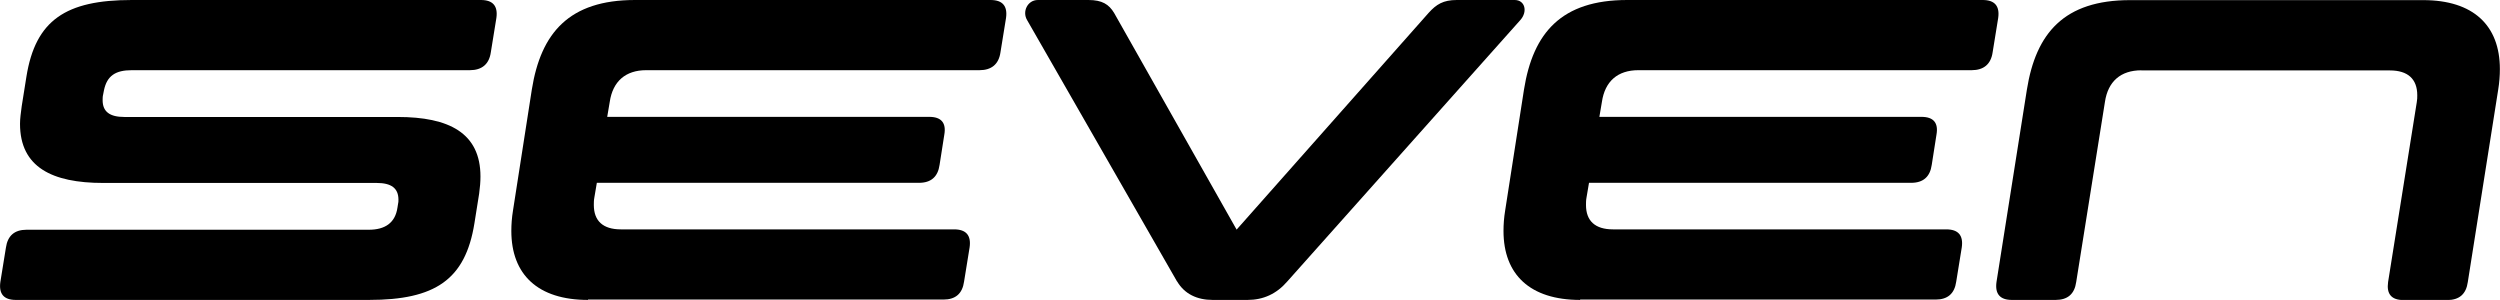
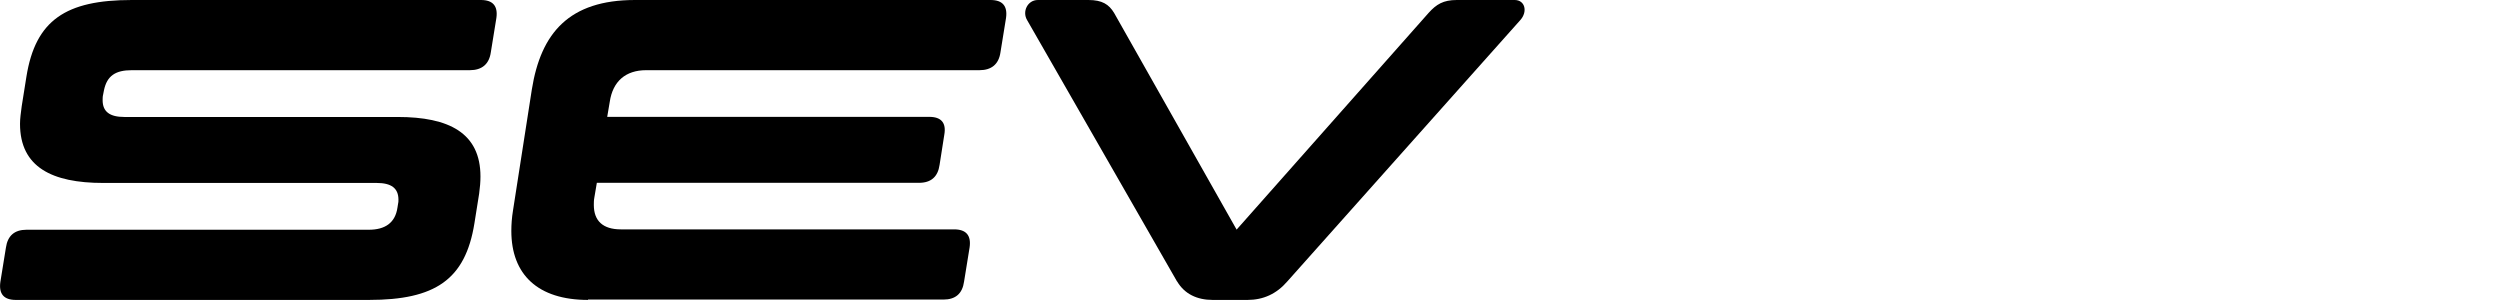
<svg xmlns="http://www.w3.org/2000/svg" id="Layer_2" data-name="Layer 2" viewBox="0 0 207.3 24.87">
  <defs>
    <style>
      .cls-1 {
        stroke-width: 0px;
      }
    </style>
  </defs>
  <g id="Layer_2-2" data-name="Layer 2">
    <g>
      <path class="cls-1" d="m2.19,6.36C2.94,1.67,5.46,0,10.93,0h28.95c.99,0,1.42.5,1.28,1.49l-.46,2.84c-.14,1-.75,1.49-1.74,1.49H10.93c-1.35,0-2.06.46-2.31,1.67l-.07.36c-.04.14-.04.35-.04.46,0,.96.6,1.39,1.81,1.39h22.66c4.23,0,6.86,1.31,6.86,4.94,0,.43-.04.92-.11,1.42l-.39,2.45c-.75,4.69-3.27,6.36-8.74,6.36H1.31c-.99,0-1.42-.5-1.28-1.49l.46-2.84c.14-.99.71-1.49,1.71-1.49h28.38c1.35,0,2.2-.57,2.38-1.85l.04-.25c.04-.14.04-.28.04-.39,0-.96-.6-1.39-1.81-1.39H8.55c-4.23,0-6.89-1.31-6.89-4.9,0-.46.07-.92.14-1.46l.39-2.45Z" />
      <path class="cls-1" d="m48.76,24.87c-4.16,0-6.36-2.1-6.36-5.72,0-.53.04-1.1.14-1.71l1.56-10.02c.75-4.69,3.09-7.42,8.56-7.42h29.48c.99,0,1.42.5,1.28,1.49l-.46,2.84c-.14,1-.75,1.49-1.74,1.49h-27.64c-1.7,0-2.77.92-3.02,2.63l-.21,1.24h26.71c.99,0,1.42.5,1.24,1.49l-.39,2.49c-.14.99-.71,1.49-1.71,1.49h-26.71l-.21,1.24c-.04.21-.04.43-.04.6,0,1.31.75,2.02,2.24,2.02h27.64c.99,0,1.42.5,1.28,1.49l-.46,2.84c-.14,1-.71,1.49-1.71,1.49h-29.48Z" />
      <path class="cls-1" d="m97.6,23.34L85.17,1.67c-.43-.71.04-1.67.89-1.67h4.19c1.14,0,1.7.36,2.13,1.07l10.16,17.97L118.46,1.07c.64-.71,1.21-1.07,2.34-1.07h4.8c.85,0,1.1.96.46,1.67l-19.32,21.67c-.89,1.03-1.99,1.53-3.3,1.53h-2.88c-1.31,0-2.34-.5-2.95-1.53Z" />
-       <path class="cls-1" d="m131.03,24.87c-4.16,0-6.36-2.1-6.36-5.72,0-.53.04-1.1.14-1.71l1.56-10.02c.75-4.69,3.09-7.42,8.56-7.42h29.48c.99,0,1.42.5,1.28,1.49l-.46,2.84c-.14,1-.75,1.49-1.74,1.49h-27.64c-1.71,0-2.77.92-3.02,2.63l-.21,1.24h26.71c1,0,1.42.5,1.24,1.49l-.39,2.49c-.14.99-.71,1.49-1.71,1.49h-26.71l-.21,1.24c-.04.21-.04.43-.04.6,0,1.31.75,2.02,2.24,2.02h27.64c.99,0,1.42.5,1.28,1.49l-.46,2.84c-.14,1-.71,1.49-1.71,1.49h-29.48Z" />
-       <path class="cls-1" d="m177.56,5.83c-1.71,0-2.77.92-3.02,2.63l-2.38,14.92c-.14,1-.71,1.49-1.71,1.49h-3.62c-.99,0-1.42-.5-1.28-1.49l2.52-15.95c.75-4.69,3.09-7.42,8.56-7.42h24.3c4.16,0,6.36,2.1,6.36,5.72,0,.53-.04,1.1-.14,1.71l-2.52,15.95c-.14,1-.71,1.49-1.71,1.49h-3.62c-1,0-1.42-.5-1.28-1.49l2.38-14.92c.04-.21.04-.39.04-.57,0-1.35-.78-2.06-2.27-2.06h-20.6Z" />
    </g>
  </g>
</svg>